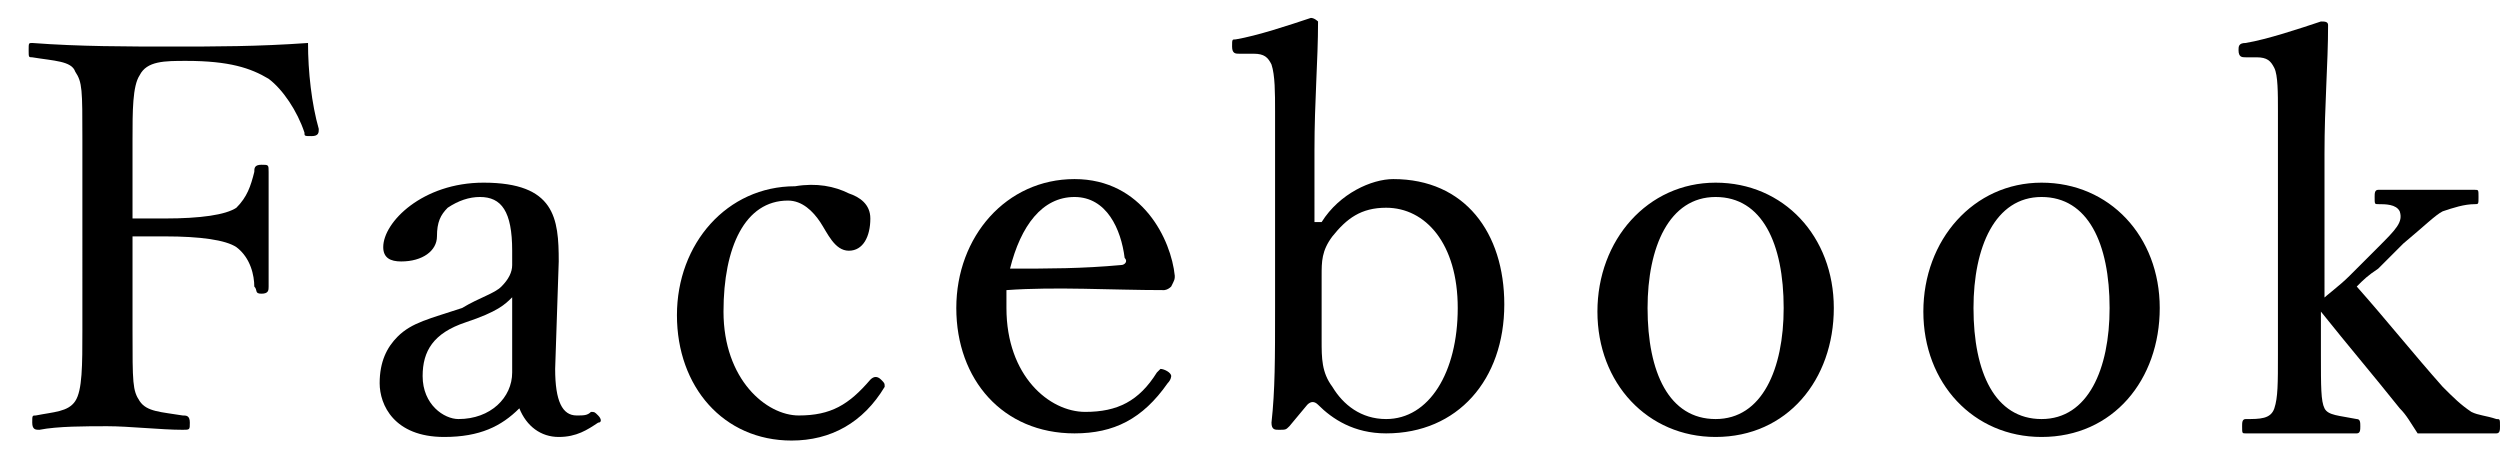
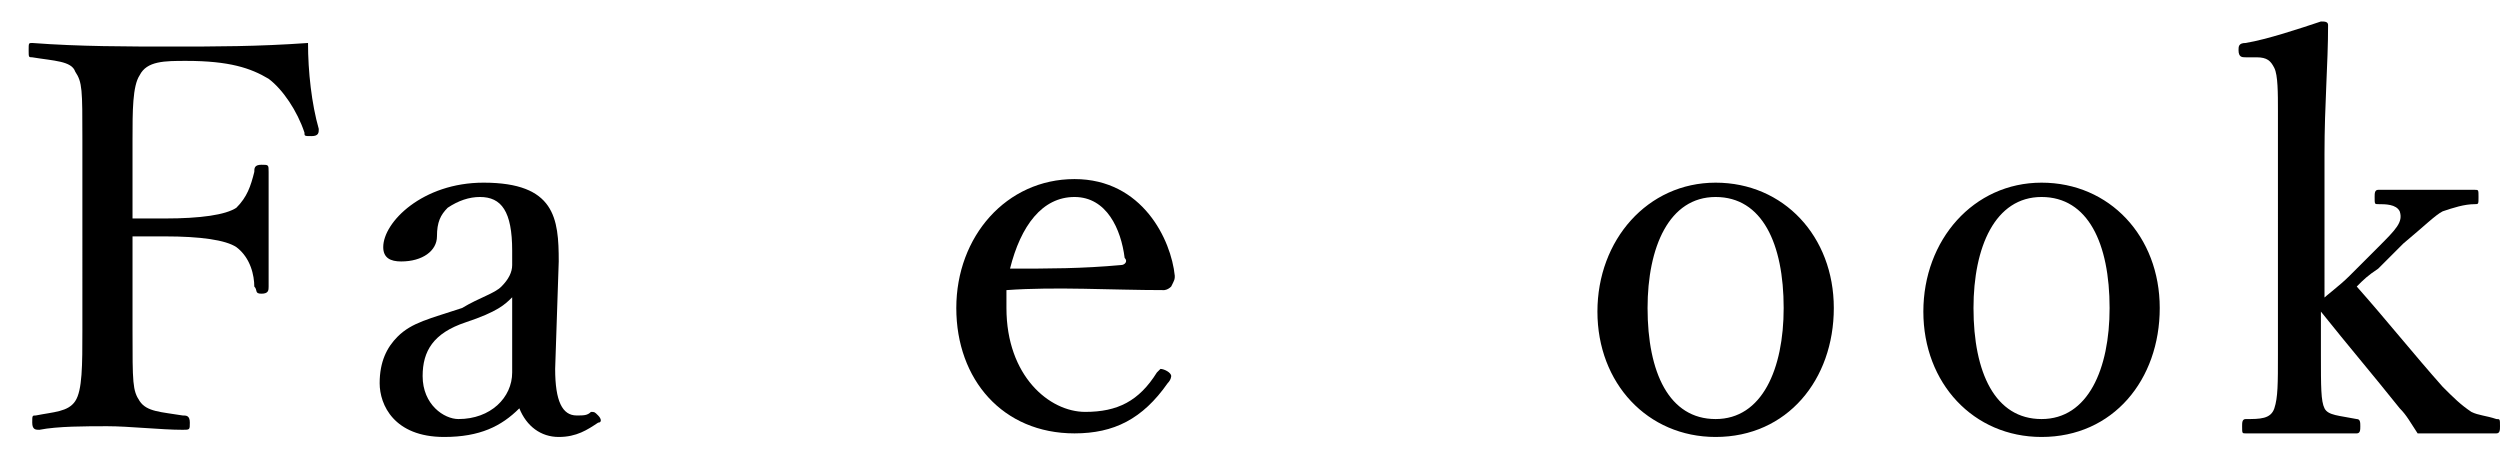
<svg xmlns="http://www.w3.org/2000/svg" version="1.1" id="Layer_1" x="0px" y="0px" viewBox="0 0 69.8 13" style="enable-background:new 0 0 69.8 13;" xml:space="preserve">
-   <path d="M-26.9,40.8c0.5-0.2,1.1-0.4,1.6-0.6c0.1,0,0.1,0.1,0.1,0.2c-0.5,0.3-1.1,0.6-1.7,1v5.1c0,0.3-0.2,0.5-0.6,0.5  c-0.3,0-0.4-0.1-0.4-0.4c0-0.5,0-1.8,0.1-4.7l-1.5,0.6c0,0.4-0.1,0.5-0.2,0.5c-0.2,0-0.3-0.2-0.7-1.4c0.3,0,0.6-0.1,0.9-0.1  c0.4-0.1,0.9-0.2,1.4-0.3v-3.5H-29c-0.3,0.8-0.6,1.5-1.1,2.2c-0.1,0.1-0.2,0-0.2-0.1c0.3-0.8,0.6-2,0.7-3.1c0.1-0.5,0.1-1,0.1-1.5  c0.9,0.3,1.3,0.4,1.3,0.6c0,0.1-0.1,0.2-0.4,0.3c-0.1,0.5-0.2,0.9-0.3,1.3h1c0-2.3,0-2.9-0.1-3.3c1.4,0.2,1.5,0.2,1.5,0.4  c0,0.1-0.1,0.2-0.5,0.4v2.6h0.7c0.4-0.5,0.5-0.6,0.6-0.6s0.2,0.1,0.7,0.5c0.2,0.2,0.3,0.3,0.3,0.4s0,0.1-0.2,0.1h-2V40.8z   M-19.2,38.8c0.6-0.7,0.7-0.7,0.8-0.7c0.1,0,0.2,0.1,0.8,0.6c0.3,0.2,0.3,0.3,0.3,0.4c0,0.1,0,0.1-0.2,0.1h-7.4  c-0.3,0-0.5,0-0.9,0.1l-0.1-0.6c0.4,0.1,0.7,0.1,1,0.1h2.3v-2.1h-1.7c-0.3,0-0.5,0-0.8,0.1l-0.2-0.6c0.4,0.1,0.6,0.1,1,0.1h1.7v-0.7  c0-0.6,0-1-0.1-1.5c1.4,0.1,1.6,0.2,1.6,0.4c0,0.1-0.1,0.2-0.5,0.4v1.5h1.8c0.6-0.7,0.7-0.7,0.8-0.7c0.1,0,0.2,0.1,0.8,0.6  c0.3,0.2,0.3,0.3,0.3,0.4c0,0.1,0,0.1-0.2,0.1h-3.5V39h2.4V38.8z M-24.8,41.5c-0.3,0-0.5,0-0.9,0.1l-0.1-0.5c0.4,0.1,0.7,0.1,1,0.1  h4.1v-0.1c0-1,0-1.1-0.1-1.6c1.2,0.1,1.5,0.2,1.5,0.4c0,0.1-0.1,0.2-0.5,0.3v1h0.7c0.5-0.6,0.6-0.7,0.7-0.7s0.2,0.1,0.7,0.5  c0.3,0.2,0.4,0.3,0.4,0.4c0,0.1-0.1,0.1-0.2,0.1h-2.2v1.3c0,1.6,0.1,2.3,0.1,2.8s-0.2,0.7-0.4,0.9c-0.2,0.2-0.6,0.3-1,0.3  c-0.2,0-0.2,0-0.3-0.3c-0.1-0.4-0.4-0.6-1.5-0.8c-0.1,0-0.1-0.2,0-0.2c0.8,0.1,1.5,0.1,1.9,0.1c0.2,0,0.2-0.1,0.2-0.2v-3.9H-24.8z   M-23.5,43.9c-0.2-0.6-0.4-1.1-1-1.6c0,0,0-0.1,0.1-0.1c1.3,0.3,2,1,2,1.6c0,0.4-0.2,0.7-0.6,0.7C-23.3,44.6-23.4,44.4-23.5,43.9z   M-8.4,45.5c0.5,0.1,1.1,0.1,1.8,0.1c1.2,0,2.4-0.1,3.6-0.3c0.1,0,0.1,0.1,0,0.2c-0.4,0.2-0.5,0.4-0.5,0.8c0,0.2-0.1,0.3-0.3,0.3  c-0.6,0-1.4,0.1-2.5,0.1c-2,0-3.3-0.4-4.3-1.2c-0.7-0.5-1.2-1.2-1.6-2.2c-0.6,1.5-1.6,2.6-3.1,3.5c-0.1,0-0.2-0.1-0.1-0.2  c1.3-1.2,2.2-2.9,2.6-4.6c0.1-0.6,0.2-1.1,0.2-1.7c1.1,0.2,1.5,0.3,1.5,0.5c0,0.1-0.1,0.2-0.5,0.3c-0.1,0.7-0.3,1.2-0.5,1.8  c0.5,1,1,1.6,1.7,2.1c0.2,0.1,0.5,0.3,0.8,0.4v-6.6h-3.1c-0.3,0-0.5,0-0.9,0.1l-0.1-0.5c0.4,0.1,0.7,0.1,1.1,0.1h6.5  c0.6-0.7,0.7-0.8,0.8-0.8c0.1,0,0.2,0.1,0.9,0.6c0.3,0.3,0.4,0.3,0.4,0.4c0,0.1-0.1,0.1-0.2,0.1h-4.2v2.9h2.2  c0.6-0.7,0.7-0.8,0.8-0.8c0.1,0,0.2,0.1,0.8,0.6c0.3,0.2,0.3,0.3,0.3,0.4c0,0.1,0,0.1-0.2,0.1h-4v3.5H-8.4z M-13.3,36.4  c0,1.1-0.5,1.8-1.1,1.8c-0.4,0-0.6-0.2-0.6-0.6c0-0.3,0.1-0.4,0.4-0.6c0.7-0.4,0.9-0.8,1-1.7c0-0.1,0.2-0.1,0.2,0  c0,0.3,0.1,0.5,0.1,0.8h3.8V35c0-0.2,0-0.5-0.1-0.9c1.4,0.2,1.6,0.3,1.6,0.4c0,0.1-0.1,0.2-0.5,0.3V36h4l0.6-0.6  c0.1,0,0.2,0,0.8,0.6c0.3,0.3,0.4,0.4,0.4,0.5c0,0.2-0.1,0.3-0.6,0.3c-0.2,0-0.3,0-0.5,0.2c-0.3,0.3-0.5,0.4-0.9,0.7  c0,0-0.1,0-0.1-0.1c0.4-0.4,0.4-0.6,0.5-1.2C-4.3,36.4-13.3,36.4-13.3,36.4z M10.4,35.8c0.7-0.8,0.8-0.8,0.9-0.8  c0.1,0,0.2,0.1,0.9,0.6l0.4,0.4c0,0,0,0.1-0.2,0.1H1.1c-0.4,0-0.6,0-1,0.1L0,35.7c0.4,0.1,0.7,0.1,1.1,0.1h4.4v-0.9  c0-0.2,0-0.4-0.1-0.9C6.8,34.2,7,34.3,7,34.4c0,0.1-0.1,0.2-0.5,0.4v1C6.5,35.8,10.4,35.8,10.4,35.8z M5.2,38.6  c-0.2,1.8-1,2.6-3,3.1c-0.1,0-0.1-0.2-0.1-0.2C3.5,40.8,4,40,4.2,38.6H1.8v7.9c0,0.3-0.2,0.5-0.6,0.5c-0.3,0-0.4-0.1-0.4-0.4  c0-0.7,0.1-1.7,0.1-4.8c0-2.3,0-3.2-0.1-4.1C1.3,37.9,1.5,38,2,38.3h5.3c0.2-0.5,0.4-0.9,0.5-1.3C7.9,36.7,8,36.5,8,36.2  c1.1,0.4,1.3,0.5,1.3,0.7c0,0.2-0.1,0.2-0.5,0.3c-0.5,0.5-0.7,0.8-1.1,1.1h2.6c0.4-0.5,0.5-0.5,0.6-0.5s0.2,0.1,0.6,0.4  c0.2,0.2,0.3,0.3,0.3,0.4c0,0.1-0.1,0.2-0.4,0.4v6.8c0,0.6-0.2,0.8-0.6,1C10.6,46.9,10.3,47,10,47c-0.1,0-0.2,0-0.2-0.2  c-0.1-0.5-0.2-0.7-1.3-0.9c-0.1,0-0.1-0.2,0-0.2c0.8,0.1,1.2,0.1,1.6,0.1c0.2,0,0.2-0.1,0.2-0.2v-7H7.5v1.3c0,0.3,0.1,0.4,0.8,0.4  c0.4,0,0.6,0,0.8-0.1c0.2-0.1,0.3-0.4,0.4-0.9c0-0.1,0.1,0,0.1,0v0.6c0,0.1,0,0.2,0.2,0.2c0.1,0,0.2,0.2,0.2,0.3  c0,0.2-0.2,0.4-0.6,0.5C9.2,41,8.8,41,8.1,41c-1.1,0-1.4-0.2-1.4-1v-1.4C6.7,38.6,5.2,38.6,5.2,38.6z M3.8,37.6  c-0.1-0.5-0.3-0.9-0.7-1.3c0,0,0-0.1,0.1-0.1c1,0.3,1.6,0.9,1.6,1.4c0,0.3-0.2,0.6-0.5,0.6S3.9,38.1,3.8,37.6z M4.7,45.2  c0,0.3-0.2,0.4-0.6,0.4c-0.3,0-0.4-0.1-0.4-0.4v-2c0-0.8,0-1.2-0.1-1.9c0.5,0.2,0.7,0.3,1.1,0.5h2.6c0.4-0.4,0.5-0.5,0.6-0.5  s0.2,0.1,0.6,0.4c0.2,0.2,0.3,0.3,0.3,0.4s-0.1,0.2-0.4,0.4v2.4c0,0.3-0.2,0.4-0.6,0.4c-0.3,0-0.4-0.1-0.4-0.3v-0.3H4.7  C4.7,44.7,4.7,45.2,4.7,45.2z M7.5,42.2H4.7v2.1h2.8V42.2z M15.7,35.2c-0.3,0-0.5,0-0.9,0.1l-0.1-0.5c0.4,0.1,0.6,0.1,1,0.1h4.8  c0.6-0.6,0.7-0.7,0.8-0.7s0.2,0.1,0.8,0.5c0.3,0.2,0.3,0.3,0.3,0.4c0,0.1,0,0.1-0.2,0.1h-1.8v11.1c0,0.3-0.2,0.5-0.6,0.5  c-0.4,0-0.5-0.1-0.5-0.4c0-0.2,0.1-1.1,0.1-3.3c-1.1,0.6-2.4,1.1-3.8,1.6c-0.1,0.4-0.2,0.5-0.4,0.5s-0.2,0-0.6-1.5  c0.4,0,0.7-0.1,1.3-0.2v-8.3C15.9,35.2,15.7,35.2,15.7,35.2z M19.4,35.2H17v2.4h2.4C19.4,37.6,19.4,35.2,19.4,35.2z M17,40.2h2.4V38  H17V40.2z M17,43.5l2.4-0.6v-2.3H17V43.5z M25.5,36.4c0.5-0.5,0.5-0.6,0.6-0.6s0.2,0,0.7,0.5c0.3,0.2,0.3,0.3,0.3,0.4  c0,0.1-0.1,0.2-0.4,0.4c-0.4,2.3-1.1,4.2-2.1,5.7c0.9,1.2,2.1,2,3.3,2.6c0.1,0,0,0.2-0.1,0.2c-0.3,0.1-0.5,0.3-0.6,0.7  c-0.1,0.2-0.1,0.3-0.2,0.3s-0.3-0.1-0.6-0.3c-1-0.8-1.8-1.6-2.5-2.6c-0.9,1.1-1.9,2-3.3,2.8c-0.1,0-0.2-0.1-0.1-0.2  c1.2-1,2.1-2.1,2.9-3.4c0-0.1-0.1-0.1-0.1-0.2c-0.7-1.3-1.3-3.2-1.6-5.9c-0.4,0-0.6,0-0.9,0.1l-0.1-0.5c0.4,0.1,0.7,0.1,1.2,0.1h3.6  L25.5,36.4z M22.2,36.7c0.3,1.8,0.8,3.7,1.8,5.3c0.8-1.5,1.3-3.3,1.6-5.3C25.6,36.7,22.2,36.7,22.2,36.7z M35.1,40.8  c0.4-0.4,0.5-0.5,0.6-0.5s0.2,0.1,0.6,0.4l0.3,0.3c0,0.1-0.1,0.2-0.4,0.4c-0.2,1.9-0.4,3.1-0.8,3.9c-0.3,0.6-0.5,0.9-0.9,1.1  c-0.3,0.1-0.6,0.2-0.9,0.2c-0.2,0-0.3-0.1-0.3-0.4c-0.1-0.4-0.3-0.6-1.4-0.9c-0.1,0-0.1-0.3,0-0.2c1,0.2,1.5,0.3,1.8,0.3  c0.3,0,0.5-0.2,0.8-0.7c0.3-0.7,0.5-1.8,0.7-3.6h-3.5c0,0.2-0.1,0.4-0.2,0.6c0,0.2-0.1,0.3-0.4,0.3c-0.4,0-0.6-0.1-0.6-0.2  c0-0.1,0-0.1,0.1-0.2c0.3-1,0.5-1.8,0.7-2.5c0.1-0.6,0.2-1.1,0.2-1.7c0.4,0.2,0.6,0.3,1,0.6h2.7v-2.6h-3.4c-0.4,0-0.6,0-0.9,0.1  l-0.1-0.6c0.4,0.1,0.7,0.1,1.1,0.1h3.3c0.4-0.4,0.5-0.5,0.6-0.5s0.2,0.1,0.6,0.4l0.3,0.3c0,0.1,0,0.2-0.4,0.4v2.9  c0,0.3-0.2,0.4-0.6,0.4c-0.3,0-0.4-0.1-0.4-0.4v-0.3h-2.8c-0.1,0.8-0.3,1.7-0.5,2.5h3.1V40.8z M40.7,37.8c0,5,0.1,7.9,0.1,8.5  c0,0.3-0.2,0.5-0.7,0.5c-0.3,0-0.5-0.1-0.5-0.4c0-0.4,0.1-1.8,0.1-6c0-4.4,0-5.3-0.1-5.9c1.4,0.1,1.7,0.2,1.7,0.4  c0,0.1-0.1,0.2-0.5,0.4L40.7,37.8L40.7,37.8z M45.8,46.1c0-0.4,0.1-0.9,0.1-1.3c0-1-0.2-1.2-1.1-1.5c-0.1-0.1-0.1-0.3,0-0.3  c0.3,0,0.5,0.1,0.6,0.1c0.3,0,0.5-0.1,0.7-0.4c0.5-0.9,1.4-2.5,2.5-4.6c0-0.1,0.2,0,0.2,0.1c-0.8,1.9-1.4,3.3-2.1,4.8  c-0.1,0.3-0.2,0.6-0.2,0.9c0,0.6,0.5,1.3,0.5,2c0,0.6-0.3,0.9-0.7,0.9C46,46.8,45.8,46.6,45.8,46.1z M46,39.6  c-0.3-0.8-0.7-1.2-1.3-1.6c0,0,0-0.1,0.1-0.1c1.4,0.2,2.2,0.8,2.2,1.4c0,0.3-0.2,0.6-0.5,0.6C46.3,39.9,46.1,39.8,46,39.6z M47,36  c-0.3-0.5-0.6-1-1.2-1.4c0,0,0-0.1,0.1-0.1c1.4,0.2,2.2,0.8,2.2,1.5c0,0.3-0.2,0.6-0.5,0.6S47.2,36.5,47,36z M55.9,40.5  c0.6-0.7,0.7-0.8,0.8-0.8c0.1,0,0.2,0.1,0.8,0.6c0.3,0.2,0.3,0.3,0.3,0.4c0,0.1-0.1,0.1-0.2,0.1h-4.9c-0.3,0.7-0.6,1.3-0.9,1.9  c-0.4,0.8-0.9,1.6-1.5,2.3c1.7,0,3.3-0.2,5-0.4c-0.4-0.8-1-1.6-1.7-2.2c-0.1,0,0.1-0.1,0.1-0.1c1.9,1,3.2,2.4,3.2,3.5  c0,0.4-0.3,0.7-0.6,0.7s-0.4-0.2-0.6-0.7l-0.3-0.9c-2.2,0.6-4,0.9-6.3,1.1c-0.1,0.3-0.2,0.5-0.4,0.5s-0.2-0.1-0.5-1.5h1.6  c0.4-0.7,0.7-1.4,1-2.2c0.3-0.7,0.5-1.4,0.6-2.1h-2.2c-0.3,0-0.5,0-0.8,0.1l-0.2-0.5c0.4,0.1,0.7,0.1,1,0.1h2.7v-2.8h-2  c-0.3,0-0.5,0-0.8,0.1L49,37.2c0.4,0.1,0.6,0.1,1,0.1h2v-1c0-1,0-1.5-0.1-2c1.4,0.1,1.6,0.3,1.6,0.4c0,0.1-0.1,0.2-0.4,0.4v2.3h2.3  c0.5-0.7,0.6-0.8,0.7-0.8s0.2,0.1,0.8,0.6c0.3,0.2,0.4,0.3,0.4,0.4c0,0.1,0,0.1-0.2,0.1h-4v2.9L55.9,40.5L55.9,40.5z M66.5,40.3  c0.3,1,0.8,1.9,1.5,2.7c0.6-0.5,1.1-0.9,1.4-1.4l0.6-0.9c1.1,0.7,1.2,0.8,1.2,1c0,0.1-0.1,0.2-0.6,0.1c-0.8,0.6-1.4,1-2.5,1.4  l0.6,0.6c1.1,1,2.5,1.6,3.8,1.8c0.1,0,0.1,0.1,0,0.2c-0.4,0.1-0.6,0.2-0.7,0.8c-0.1,0.2-0.2,0.3-0.3,0.3s-0.3-0.1-0.6-0.2  c-1-0.5-1.9-1.2-2.7-2c-0.9-1-1.5-2.2-2-4.3c-0.6,0.7-1.1,1.3-1.8,1.8v3c1-0.2,2.2-0.4,3.1-0.7c0.1,0,0.1,0.2,0.1,0.2  c-1.5,0.8-3.6,1.4-5.4,1.8C62.1,46.9,62,47,61.9,47c-0.2,0-0.3-0.2-0.7-1.5c0.3,0,0.7,0,1.3-0.1c0.3,0,0.6-0.1,0.9-0.1v-2.4  c-1.1,0.7-2.3,1.1-3.7,1.5c-0.1,0-0.2-0.2-0.1-0.2c2.2-1,4.1-2.3,5.2-3.8h-4c-0.3,0-0.6,0-0.9,0.1l-0.2-0.6c0.4,0.1,0.7,0.1,1,0.1  h4.7v-1.7h-3.3c-0.3,0-0.5,0-0.9,0.1l-0.1-0.5c0.4,0.1,0.6,0.1,1,0.1h3.3v-1.6h-4c-0.3,0-0.5,0-0.9,0.1L60.3,36h5.2v-0.1  c0-0.7,0-1.2-0.1-1.8c1.4,0.1,1.6,0.3,1.6,0.4c0,0.1-0.1,0.2-0.5,0.4V36H70c0.6-0.7,0.7-0.8,0.8-0.8s0.2,0.1,0.8,0.6  c0.3,0.2,0.3,0.3,0.3,0.4c0,0.1-0.1,0.1-0.2,0.1h-5.2V38h2.8c0.5-0.6,0.6-0.7,0.7-0.7c0.1,0,0.2,0.1,0.8,0.5  c0.3,0.2,0.3,0.3,0.3,0.4c0,0.1,0,0.1-0.2,0.1h-4.4V40h4c0.6-0.7,0.7-0.8,0.8-0.8s0.2,0.1,0.8,0.6c0.3,0.3,0.4,0.3,0.4,0.4  c0,0.1,0,0.1-0.2,0.1H66.5L66.5,40.3z M74.8,45c1.1-1.1,1.9-2.5,2.4-3.8c0.1-0.3,0.2-0.6,0.3-1c1.3,0.4,1.5,0.5,1.5,0.7  s-0.2,0.2-0.6,0.3c-0.9,1.8-1.9,2.9-3.5,3.9C74.9,45.1,74.8,45,74.8,45z M81.6,41.9v3.6c0,0.6-0.2,0.9-0.7,1.1  c-0.2,0.1-0.5,0.2-0.8,0.2c-0.2,0-0.2-0.1-0.3-0.3c-0.1-0.4-0.3-0.6-1.7-0.9c-0.1,0-0.1-0.2,0-0.2c0.9,0.1,1.6,0.1,2.1,0.1  c0.2,0,0.3-0.1,0.3-0.3v-6.4h-4.2c-0.4,0-0.7,0-1.2,0.1L75,38.3c0.5,0.1,0.9,0.1,1.4,0.1h8.9c0.7-0.8,0.8-0.9,0.9-0.9  c0.1,0,0.2,0.1,0.9,0.7c0.3,0.3,0.4,0.4,0.4,0.5c0,0.1-0.1,0.1-0.2,0.1h-5.6L81.6,41.9L81.6,41.9z M76.4,35.3  c0.5,0.1,0.8,0.1,1.3,0.1h6c0.7-0.8,0.8-0.8,0.9-0.8c0.1,0,0.2,0.1,0.9,0.6l0.4,0.4c0,0-0.1,0.1-0.2,0.1h-8c-0.4,0-0.7,0-1.1,0.1  L76.4,35.3L76.4,35.3z M85.3,44.1c-0.5-1.6-1.1-2.5-2.2-3.7c0-0.1,0-0.2,0.1-0.1c1.9,1,3.4,2.8,3.4,3.9c0,0.4-0.3,0.7-0.6,0.7  C85.7,44.9,85.5,44.7,85.3,44.1z" />
  <g>
    <path d="M11.6,28.5c0.3-0.8,0.5-1.6,0.6-2.4c0.1-0.5,0.1-1,0.1-1.4c1,0.3,1.2,0.4,1.2,0.5c0,0.1-0.1,0.2-0.4,0.3   c-0.3,1.3-0.7,2.3-1.4,3.1C11.7,28.6,11.5,28.6,11.6,28.5z M12.8,22.9c0.6-0.8,1.2-1.8,1.6-2.7c0.2-0.5,0.4-0.9,0.4-1.3   c0.9,0.4,1.2,0.6,1.2,0.8c0,0.1-0.1,0.2-0.5,0.2c-0.8,1.3-1.4,2.1-2.4,3c0.7,0,1.4-0.1,2.1-0.1c-0.1-0.4-0.2-0.8-0.5-1.1   c0,0,0.1-0.1,0.1-0.1c0.9,0.5,1.3,1.3,1.3,1.8c0,0.3-0.2,0.6-0.4,0.6c-0.2,0-0.3-0.1-0.4-0.6c0-0.1,0-0.1,0-0.2   c-0.3,0.1-0.5,0.2-0.8,0.2V26c0,1.5,0,2.8,0,3.3c0,0.3-0.2,0.4-0.6,0.4c-0.3,0-0.4-0.1-0.4-0.4c0-0.3,0.1-1.1,0.1-2.8v-3   c-0.4,0.1-0.8,0.2-1.4,0.3c-0.1,0.3-0.2,0.4-0.3,0.4c-0.1,0-0.2-0.2-0.4-1.3c0.3,0,0.4,0,0.6,0H12.8z M13.7,20.8   c0,0.3-0.2,0.6-0.4,0.6c-0.2,0-0.3-0.1-0.5-0.6c-0.2-0.5-0.5-1-0.9-1.5c0,0,0-0.1,0.1-0.1c0.4,0.1,0.7,0.3,0.9,0.4   c0.2-0.4,0.4-1,0.6-1.5c0.1-0.4,0.2-0.8,0.2-1.1c1.1,0.4,1.3,0.5,1.3,0.7c0,0.1-0.1,0.2-0.5,0.2c-0.7,0.9-0.9,1.3-1.4,1.8   C13.5,20.1,13.7,20.4,13.7,20.8z M15.4,26.7c-0.1-0.7-0.2-1.4-0.5-1.9c0-0.1,0.1-0.1,0.1-0.1c0.8,0.7,1.2,1.5,1.2,2.2   c0,0.4-0.2,0.7-0.4,0.7C15.5,27.5,15.5,27.4,15.4,26.7z M17.5,22.4c0,4.4,0,5.7,0,6.8c0,0.3-0.1,0.4-0.6,0.4   c-0.3,0-0.4-0.1-0.4-0.4c0-0.7,0-3.2,0-8.1c0-2.3,0-2.8-0.1-3.9c0.5,0.2,0.7,0.3,1.1,0.6h4.9c0.4-0.4,0.5-0.5,0.5-0.5   c0.1,0,0.2,0.1,0.6,0.4c0.2,0.2,0.2,0.3,0.2,0.3c0,0.1-0.1,0.2-0.4,0.4v2.4c0,6.6,0,7,0,7.5c0,0.5-0.1,0.7-0.5,0.9   c-0.2,0.1-0.5,0.2-0.7,0.2c-0.1,0-0.2,0-0.2-0.3c-0.1-0.4-0.3-0.5-1.3-0.8c-0.1,0-0.1-0.2,0-0.2c0.8,0,1.2,0.1,1.6,0.1   c0.2,0,0.2-0.1,0.2-0.2v-10h-5.1V22.4z M21.1,21.2c0.3-0.5,0.4-0.5,0.5-0.5c0.1,0,0.2,0.1,0.6,0.4c0.2,0.1,0.2,0.2,0.2,0.3   c0,0.1,0,0.1-0.2,0.1h-3.6c-0.2,0-0.4,0-0.7,0.1l-0.1-0.5c0.3,0.1,0.5,0.1,0.8,0.1h1.6c0.2-0.5,0.4-1,0.5-1.5   c0.1-0.4,0.2-0.7,0.2-1.1c1,0.4,1.2,0.4,1.2,0.6c0,0.1-0.1,0.2-0.5,0.2c-0.4,0.7-0.7,1.2-1.1,1.8H21.1z M21,23.4   c0.4-0.5,0.5-0.5,0.5-0.5c0.1,0,0.2,0.1,0.6,0.4c0.2,0.1,0.2,0.2,0.2,0.3c0,0.1,0,0.1-0.2,0.1h-2.8v2c0,0.3,0.1,0.5,0.7,0.5   c0.4,0,0.7,0,1.1-0.1c0.1,0,0.2-0.1,0.3-0.1c0.2,0,0.4,0.3,0.4,0.5s-0.1,0.3-0.3,0.4C21.3,27,20.8,27,20.2,27c-1.2,0-1.5-0.2-1.5-1   c0-0.2,0-0.4,0-1v-1.2c-0.2,0-0.4,0-0.7,0.1l-0.1-0.5c0.4,0.1,0.6,0.1,0.9,0.1h0.9v-0.8c0-0.2,0-0.4-0.1-0.7   c1.2,0.1,1.3,0.2,1.3,0.3c0,0.1-0.1,0.2-0.4,0.3v0.8H21z M18.8,20.4c-0.1-0.7-0.2-1-0.5-1.6c0,0,0.1-0.1,0.1-0.1   c0.8,0.4,1.3,1.1,1.3,1.6c0,0.3-0.2,0.5-0.4,0.5C19,20.9,18.9,20.8,18.8,20.4z" />
-     <path d="M30.8,25.5c0.1,0,0.2,0.1,0.1,0.2c-1,0.7-2.7,1.5-4.3,2.1c-0.1,0.4-0.1,0.5-0.3,0.5c-0.2,0-0.3-0.3-0.7-1.4   c0.5,0,0.9-0.1,1.4-0.2c0.5-0.1,0.9-0.2,1.4-0.4c0.3-1,0.6-2.7,0.8-4c0.1-0.6,0.1-1.1,0.1-1.4c1.2,0.4,1.4,0.5,1.4,0.7   c0,0.1-0.1,0.2-0.5,0.2c-0.4,1.6-1,3.1-1.5,4.4C29.5,26,30.1,25.8,30.8,25.5z M29.7,19.9c0.5-0.6,0.6-0.7,0.7-0.7   c0.1,0,0.2,0.1,0.7,0.5c0.2,0.2,0.3,0.3,0.3,0.4c0,0.1,0,0.1-0.2,0.1h-4.4c-0.3,0-0.5,0-0.9,0.1l-0.1-0.5c0.4,0.1,0.7,0.1,1,0.1   h1.1v-1.4c0-0.5,0-0.8-0.1-1.2c1.3,0.1,1.5,0.3,1.5,0.4c0,0.1-0.1,0.2-0.4,0.3v1.9H29.7z M27,24.5c0-1.3-0.2-2.2-0.6-3.3   c0-0.1,0.1-0.1,0.1-0.1c0.9,1.1,1.4,2.3,1.4,3.3c0,0.6-0.2,0.9-0.6,0.9C27.1,25.3,27,25.1,27,24.5z M33.5,19.4c0-1,0-1.6-0.1-2.1   c1.4,0.1,1.5,0.3,1.5,0.4c0,0.1-0.1,0.2-0.5,0.4v2.5h1.7c0.6-0.7,0.7-0.8,0.8-0.8c0.1,0,0.2,0.1,0.8,0.6c0.3,0.2,0.3,0.3,0.3,0.4   c0,0.1,0,0.1-0.2,0.1h-3.4v3.2h1.6c0.4-0.5,0.5-0.5,0.5-0.5c0.1,0,0.2,0.1,0.6,0.4c0.2,0.2,0.3,0.3,0.3,0.4c0,0.1-0.1,0.2-0.4,0.4   v1.1c0,1.8,0.1,2.8,0.1,3.2c0,0.3-0.2,0.5-0.6,0.5c-0.3,0-0.4-0.1-0.4-0.4v-0.5h-4v0.5c0,0.3-0.2,0.5-0.6,0.5   c-0.3,0-0.4-0.1-0.4-0.4c0-0.4,0.1-1.2,0.1-3.1c0-1.2,0-1.8-0.1-2.6c0.5,0.2,0.7,0.3,1.2,0.6h1.3V19.4z M36.2,24.5h-4v3.9h4V24.5z" />
-     <path d="M42.3,25.9c0.6-0.2,1.2-0.4,1.7-0.7c0.1,0,0.1,0.1,0.1,0.2c-1.1,0.8-2.3,1.5-3.6,2c0,0.4-0.1,0.5-0.3,0.5   c-0.2,0-0.3-0.2-0.7-1.4c0.3,0,0.6-0.1,0.9-0.2c0.3-0.1,0.6-0.1,0.9-0.2v-4.6h-0.9c-0.3,0-0.4,0-0.7,0.1l-0.1-0.5   c0.3,0.1,0.5,0.1,0.9,0.1h1v-1.4c0-1.3,0-1.9-0.1-2.5c1.3,0.1,1.5,0.2,1.5,0.4c0,0.1-0.1,0.2-0.5,0.4v3.1h0.5   c0.4-0.6,0.5-0.6,0.6-0.6c0.1,0,0.2,0.1,0.7,0.5c0.2,0.2,0.3,0.3,0.3,0.4c0,0.1,0,0.1-0.2,0.1h-1.8V25.9z M48.4,21.6   c0,3.1,0.1,4.5,0.1,5c0,0.3-0.2,0.5-0.6,0.5c-0.3,0-0.4-0.1-0.4-0.4c0-0.8,0-1.8,0.1-4.7l-1.7,0.6v5.2c0,0.6,0.2,0.7,2,0.7   c2.2,0,2.7-0.1,2.9-0.3c0.2-0.2,0.5-0.7,0.8-1.8c0-0.1,0.2-0.1,0.2,0c0,0.4-0.1,1-0.1,1.3c0,0.2,0,0.3,0.2,0.4   c0.2,0.1,0.3,0.2,0.3,0.4c0,0.3-0.2,0.5-0.6,0.6c-0.6,0.2-1.4,0.2-3.4,0.2c-2.9,0-3.3-0.3-3.3-1.5c0-1.6,0-2.8,0-4.9l-0.7,0.3   c-0.3,0.1-0.6,0.2-0.8,0.4L43,23.1c0.5-0.1,0.7-0.1,1-0.3l0.8-0.3v-0.4c0-2.1,0-2.8-0.1-3.4c1.2,0.1,1.5,0.2,1.5,0.4   c0,0.1-0.1,0.2-0.4,0.4v2.7l1.7-0.6v-1.1c0-2,0-2.6-0.1-3.2c1.3,0.1,1.4,0.2,1.4,0.4c0,0.1-0.1,0.2-0.4,0.3v3.2l1.7-0.6   c0.3-0.5,0.4-0.6,0.5-0.6c0.1,0,0.2,0.1,0.7,0.4c0.2,0.1,0.2,0.2,0.2,0.3c0,0.1-0.1,0.2-0.3,0.4c0,1.9-0.1,3.2-0.3,3.9   c-0.1,0.4-0.2,0.7-0.4,0.9c-0.2,0.2-0.5,0.3-0.8,0.3c-0.2,0-0.2-0.1-0.3-0.3c-0.1-0.4-0.2-0.5-0.9-0.8c-0.1,0,0-0.2,0-0.2   c0.5,0.1,0.8,0.1,1.1,0.1c0.2,0,0.3-0.1,0.4-0.5c0.1-0.8,0.2-2,0.2-3.6L48.4,21.6z" />
    <path d="M55.3,29c0,0.3-0.2,0.4-0.6,0.4c-0.3,0-0.4-0.1-0.4-0.4c0-0.7,0.1-1.8,0.1-6.6c0-2.7,0-4-0.1-5.1c0.5,0.2,0.7,0.3,1.2,0.6   h8.8c0.5-0.5,0.5-0.5,0.6-0.5c0.1,0,0.2,0.1,0.6,0.4c0.2,0.2,0.2,0.3,0.2,0.4c0,0.1-0.1,0.2-0.4,0.4v3c0,4.7,0.1,6.8,0.1,7.4   c0,0.3-0.2,0.5-0.6,0.5c-0.3,0-0.4-0.1-0.4-0.4v-0.4h-9.1V29z M64.4,18.3h-9.1v10h9.1V18.3z M57.8,21.1c0,0.3-0.1,0.4-0.5,0.4   c-0.3,0-0.4-0.1-0.4-0.3c0-0.1,0-0.4,0-1.3c0-0.4,0-0.6-0.1-1c0.4,0.1,0.5,0.2,1,0.4h3.9c0.3-0.4,0.4-0.4,0.5-0.4   c0.1,0,0.2,0,0.5,0.3c0.2,0.1,0.2,0.2,0.2,0.3c0,0.1,0,0.1-0.3,0.3V20c0,0.7,0,1,0,1.1c0,0.3-0.2,0.4-0.5,0.4   c-0.3,0-0.4-0.1-0.4-0.3V21h-1.6v1h2.3c0.4-0.5,0.5-0.6,0.6-0.6s0.2,0.1,0.7,0.5c0.2,0.2,0.2,0.2,0.2,0.3c0,0.1,0,0.1-0.2,0.1h-7.5   c-0.3,0-0.5,0-0.8,0.1l-0.1-0.5c0.4,0.1,0.6,0.1,1,0.1h2.8v-1L57.8,21.1L57.8,21.1z M57.4,27.5c0,0.2-0.2,0.4-0.5,0.4   c-0.3,0-0.4-0.1-0.4-0.3c0-0.3,0.1-0.9,0.1-2.8c0-1,0-1.5-0.1-2.1c0.4,0.2,0.6,0.3,1,0.5h4.8c0.4-0.4,0.4-0.4,0.5-0.4   c0.1,0,0.2,0.1,0.5,0.4c0.2,0.2,0.2,0.3,0.2,0.4c0,0.1-0.1,0.1-0.3,0.3v0.9c0,1.7,0.1,2.5,0.1,2.7c0,0.3-0.2,0.4-0.6,0.4   c-0.2,0-0.4-0.1-0.4-0.3v-0.2h-5V27.5z M62.4,23.5h-5V27h5V23.5z M61.9,20.7v-1.1h-4.1v1.1H61.9z M59,26.1c0,0.3-0.1,0.4-0.5,0.4   c-0.2,0-0.3-0.1-0.3-0.3c0-0.1,0-0.4,0-1.2c0-0.4,0-0.6,0-1c0.4,0.1,0.5,0.2,0.9,0.4h1.5C60.9,24,61,24,61.1,24   c0.1,0,0.2,0,0.5,0.3c0.2,0.1,0.2,0.2,0.2,0.3c0,0.1-0.1,0.1-0.3,0.3v0.3c0,0.5,0,0.9,0,1c0,0.2-0.1,0.3-0.5,0.3   c-0.2,0-0.3-0.1-0.3-0.3v0L59,26.1L59,26.1z M60.7,24.7H59v1.1h1.7V24.7z" />
  </g>
  <g>
    <path d="M3.7,9.2c0,1.5,0,1.7,0.2,2c0.2,0.3,0.6,0.3,1.2,0.4c0.1,0,0.2,0,0.2,0.2c0,0.2,0,0.2-0.2,0.2c-0.6,0-1.5-0.1-2.1-0.1   c-0.6,0-1.4,0-1.9,0.1c-0.1,0-0.2,0-0.2-0.2c0-0.2,0-0.2,0.1-0.2c0.5-0.1,0.9-0.1,1.1-0.4c0.2-0.3,0.2-1,0.2-2V3.9   c0-1.4,0-1.6-0.2-1.9C2,1.7,1.5,1.7,0.9,1.6c-0.1,0-0.1,0-0.1-0.2c0-0.2,0-0.2,0.1-0.2c1.3,0.1,2.7,0.1,3.9,0.1   c1.2,0,2.4,0,3.8-0.1C8.6,2,8.7,2.9,8.9,3.6c0,0.1,0,0.2-0.2,0.2c-0.2,0-0.2,0-0.2-0.1c-0.2-0.6-0.6-1.2-1-1.5   C7,1.9,6.4,1.7,5.2,1.7c-0.6,0-1.1,0-1.3,0.4c-0.2,0.3-0.2,1-0.2,1.8v2.2c0.2,0,0.6,0,0.9,0c1,0,1.7-0.1,2-0.3   c0.3-0.3,0.4-0.6,0.5-1c0-0.1,0-0.2,0.2-0.2c0.2,0,0.2,0,0.2,0.2c0,0.5,0,1,0,1.5c0,0.6,0,1.2,0,1.7c0,0.1,0,0.2-0.2,0.2   S7.2,8.1,7.1,8C7.1,7.7,7,7.2,6.6,6.9c-0.3-0.2-1-0.3-2-0.3c-0.3,0-0.7,0-0.9,0V9.2z" />
    <path d="M15.5,10.3c0,0.9,0.2,1.3,0.6,1.3c0.2,0,0.3,0,0.4-0.1c0.1,0,0.1,0,0.2,0.1c0.1,0.1,0.1,0.2,0,0.2   c-0.3,0.2-0.6,0.4-1.1,0.4c-0.5,0-0.9-0.3-1.1-0.8c-0.5,0.5-1.1,0.8-2.1,0.8c-1.4,0-1.8-0.9-1.8-1.5c0-0.6,0.2-1,0.5-1.3   c0.4-0.4,0.9-0.5,1.8-0.8C13.4,8.3,13.8,8.2,14,8c0.2-0.2,0.3-0.4,0.3-0.6V7c0-1.1-0.3-1.5-0.9-1.5c-0.3,0-0.6,0.1-0.9,0.3   c-0.2,0.2-0.3,0.4-0.3,0.8c0,0.4-0.4,0.7-1,0.7c-0.3,0-0.5-0.1-0.5-0.4c0-0.7,1.1-1.8,2.8-1.8c2,0,2.1,1,2.1,2.2L15.5,10.3z    M14.3,8.3c-0.2,0.2-0.4,0.4-1.3,0.7c-0.9,0.3-1.2,0.8-1.2,1.5c0,0.8,0.6,1.2,1,1.2c0.9,0,1.5-0.6,1.5-1.3L14.3,8.3z" />
-     <path d="M23.7,5.4c0.3,0.1,0.6,0.3,0.6,0.7c0,0.5-0.2,0.9-0.6,0.9c-0.4,0-0.6-0.5-0.8-0.8c-0.2-0.3-0.5-0.6-0.9-0.6   c-1.2,0-1.8,1.3-1.8,3.1c0,1.9,1.2,2.9,2.1,2.9c0.9,0,1.4-0.3,2-1c0.1-0.1,0.2-0.1,0.3,0c0.1,0.1,0.1,0.1,0.1,0.2   c-0.6,1-1.5,1.5-2.6,1.5c-1.9,0-3.2-1.5-3.2-3.5c0-2,1.4-3.6,3.3-3.6C22.8,5.1,23.3,5.2,23.7,5.4z" />
    <path d="M28.1,8.6c0,1.9,1.2,2.9,2.2,2.9c0.9,0,1.5-0.3,2-1.1c0,0,0.1-0.1,0.1-0.1c0.1,0,0.3,0.1,0.3,0.2c0,0,0,0.1-0.1,0.2   c-0.7,1-1.5,1.4-2.6,1.4c-2,0-3.3-1.5-3.3-3.5c0-2,1.4-3.6,3.3-3.6c1.9,0,2.7,1.7,2.8,2.7c0,0.1,0,0.1-0.1,0.3   c-0.1,0.1-0.2,0.1-0.2,0.1c-1.5,0-3-0.1-4.4,0C28.1,8.1,28.1,8.3,28.1,8.6z M31.3,7.4c0.1,0,0.2-0.1,0.1-0.2   c-0.1-0.8-0.5-1.7-1.4-1.7c-0.9,0-1.5,0.8-1.8,2C29.3,7.5,30.2,7.5,31.3,7.4z" />
-     <path d="M36.9,6.2c0.5-0.8,1.4-1.2,2-1.2c2,0,3.1,1.5,3.1,3.5c0,2.1-1.3,3.6-3.3,3.6c-0.9,0-1.5-0.4-1.9-0.8   c-0.1-0.1-0.2-0.1-0.3,0L36,11.9C35.9,12,35.9,12,35.7,12c-0.1,0-0.2,0-0.2-0.2c0.1-0.9,0.1-1.8,0.1-3.2V3.1c0-0.5,0-1-0.1-1.3   c-0.1-0.2-0.2-0.3-0.5-0.3l-0.4,0c-0.1,0-0.2,0-0.2-0.2c0-0.2,0-0.2,0.1-0.2c0.6-0.1,1.5-0.4,2.1-0.6c0.1,0,0.2,0.1,0.2,0.1   c0,1.1-0.1,2.2-0.1,3.6V6.2z M36.9,9.5c0,0.5,0,0.9,0.3,1.3c0.3,0.5,0.8,0.9,1.5,0.9c1.2,0,2-1.3,2-3.1c0-1.8-0.9-2.8-2-2.8   c-0.7,0-1.1,0.3-1.5,0.8c-0.3,0.4-0.3,0.7-0.3,1.1V9.5z" />
    <path d="M51.2,8.6c0,2-1.3,3.6-3.3,3.6c-1.9,0-3.3-1.5-3.3-3.5c0-2,1.4-3.6,3.3-3.6C49.8,5.1,51.2,6.6,51.2,8.6z M46,8.6   c0,1.8,0.6,3.1,1.9,3.1c1.3,0,1.9-1.4,1.9-3.1c0-1.8-0.6-3.1-1.9-3.1C46.6,5.5,46,6.9,46,8.6z" />
    <path d="M60.3,8.6c0,2-1.3,3.6-3.3,3.6c-1.9,0-3.3-1.5-3.3-3.5c0-2,1.4-3.6,3.3-3.6C58.9,5.1,60.3,6.6,60.3,8.6z M55.1,8.6   c0,1.8,0.6,3.1,1.9,3.1c1.3,0,1.9-1.4,1.9-3.1c0-1.8-0.6-3.1-1.9-3.1C55.7,5.5,55.1,6.9,55.1,8.6z" />
    <path d="M64.8,8.4C65,8.2,65.3,8,65.6,7.7l0.8-0.8c0.5-0.5,0.7-0.7,0.6-1c-0.1-0.2-0.4-0.2-0.6-0.2c-0.1,0-0.1,0-0.1-0.2   c0-0.1,0-0.2,0.1-0.2c0.5,0,1,0,1.4,0c0.4,0,0.9,0,1.3,0c0.1,0,0.1,0,0.1,0.2c0,0.2,0,0.2-0.1,0.2c-0.3,0-0.6,0.1-0.9,0.2   C68,6,67.7,6.3,67.1,6.8l-0.7,0.7C66.1,7.7,66,7.8,65.8,8c0.8,0.9,1.6,1.9,2.4,2.8c0.3,0.3,0.5,0.5,0.8,0.7   c0.2,0.1,0.4,0.1,0.7,0.2c0.1,0,0.1,0,0.1,0.2c0,0.1,0,0.2-0.1,0.2c-0.3,0-0.9,0-1.2,0c-0.3,0-0.6,0-1,0c-0.2-0.3-0.3-0.5-0.5-0.7   c-0.8-1-1.4-1.7-2.2-2.7v1.2c0,0.9,0,1.3,0.1,1.5c0.1,0.2,0.4,0.2,0.9,0.3c0.1,0,0.1,0.1,0.1,0.2c0,0.1,0,0.2-0.1,0.2   c-0.5,0-1,0-1.5,0c-0.5,0-1.1,0-1.6,0c-0.1,0-0.1,0-0.1-0.2c0-0.1,0-0.2,0.1-0.2c0.4,0,0.7,0,0.8-0.3c0.1-0.3,0.1-0.7,0.1-1.5V3.1   c0-0.5,0-1-0.1-1.2c-0.1-0.2-0.2-0.3-0.5-0.3l-0.3,0c-0.1,0-0.2,0-0.2-0.2c0-0.1,0-0.2,0.2-0.2c0.6-0.1,1.5-0.4,2.1-0.6   c0.1,0,0.2,0,0.2,0.1c0,1.1-0.1,2.2-0.1,3.6V8.4z" />
  </g>
</svg>